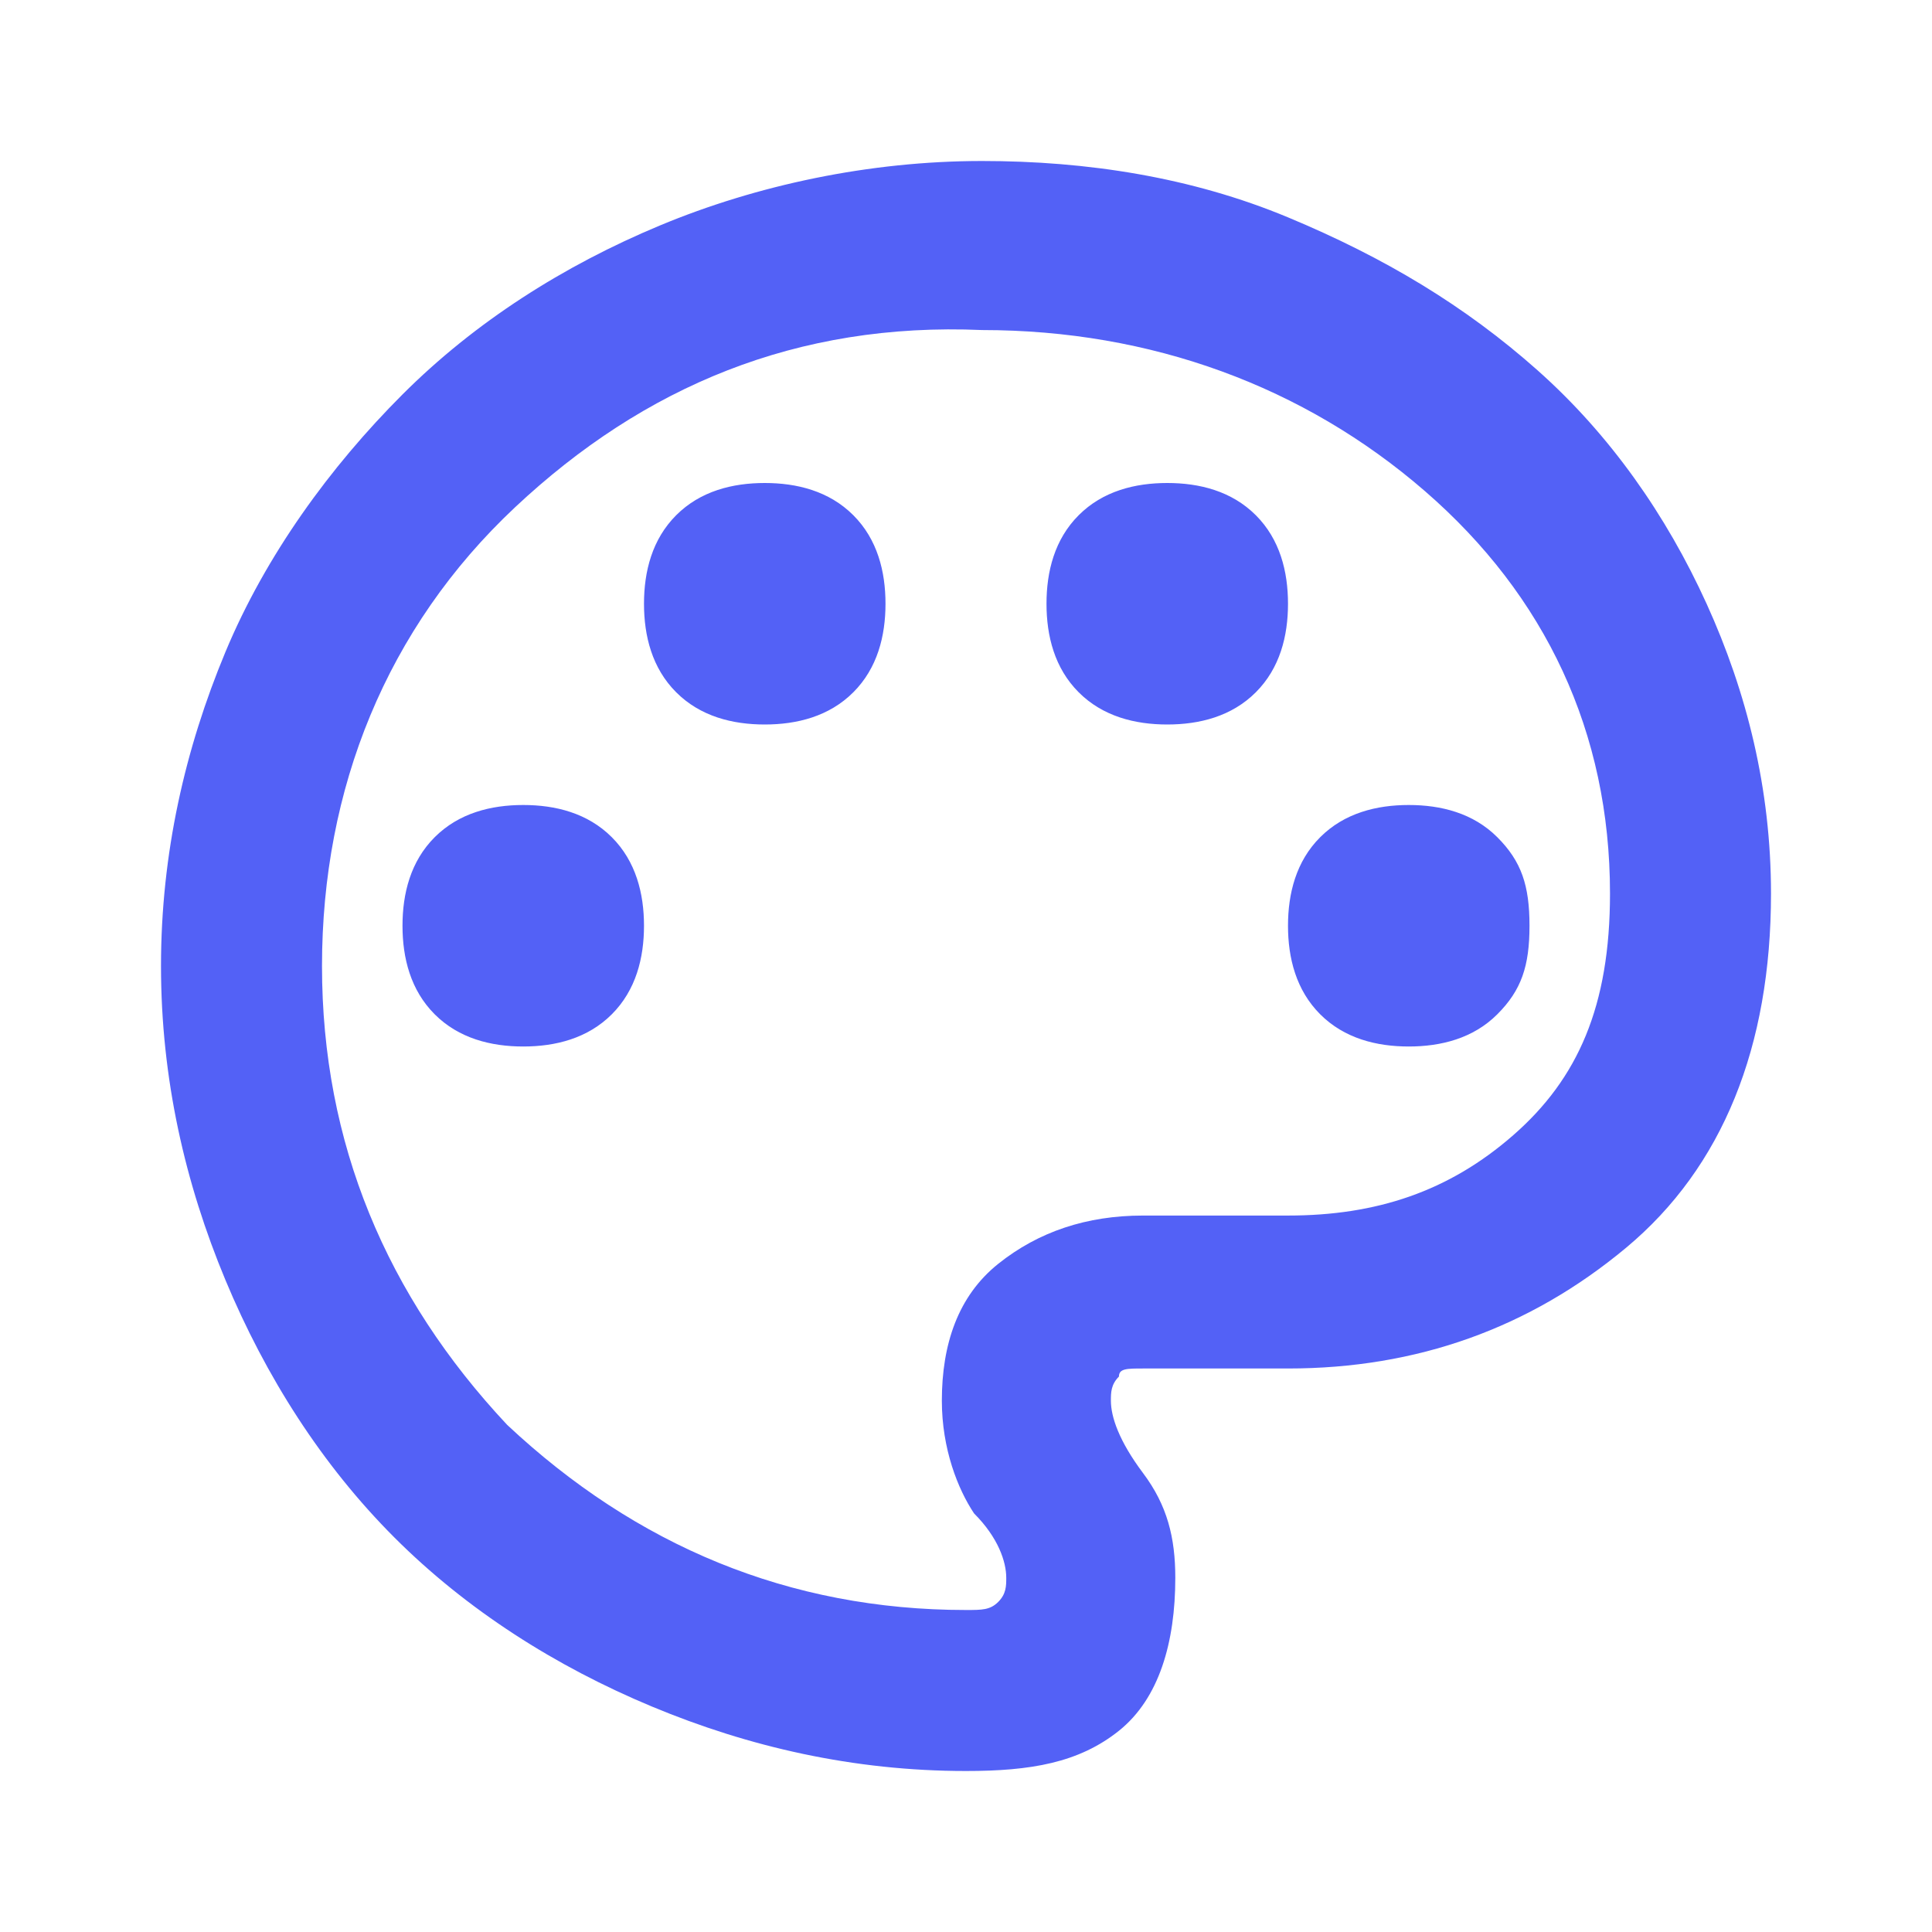
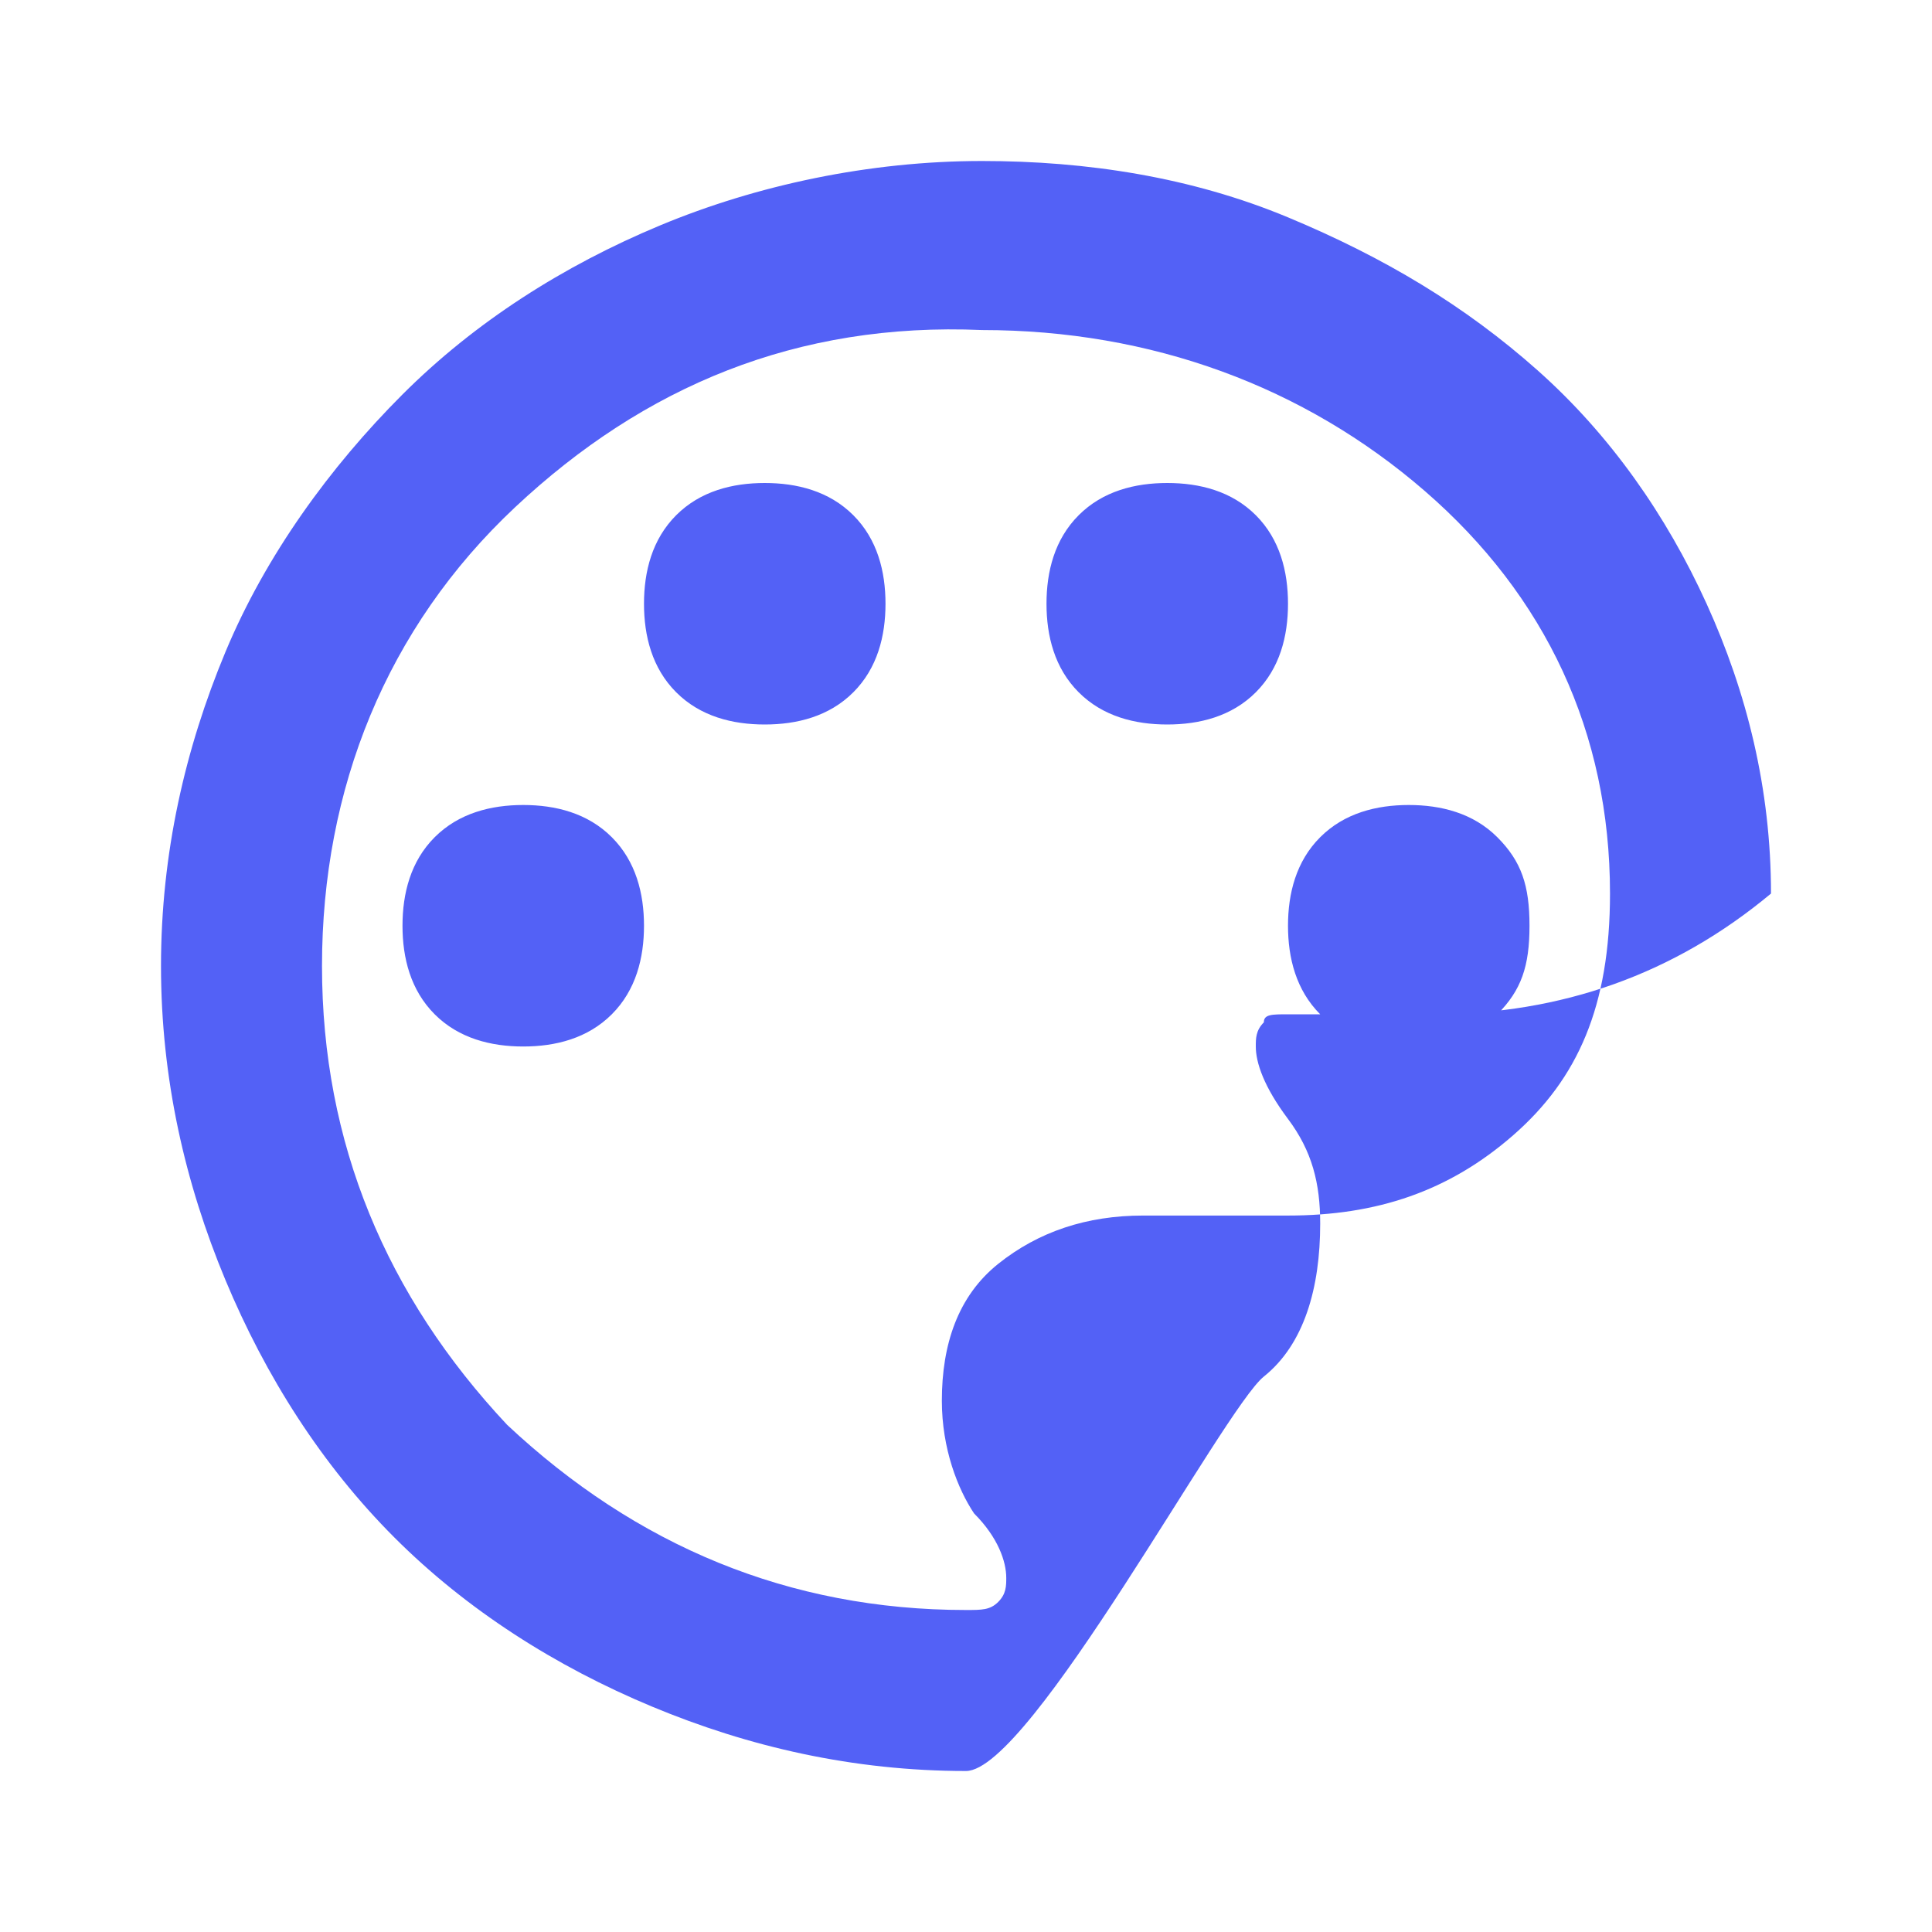
<svg xmlns="http://www.w3.org/2000/svg" version="1.1" id="Layer_1" x="0px" y="0px" viewBox="0 0 24 24" style="enable-background:new 0 0 24 24;" xml:space="preserve">
  <style type="text/css">
	.st0{fill:#5361F6;}
</style>
-   <path class="st0" d="M12,22c-1.4,0-2.7-0.3-3.9-0.8S5.8,20,4.9,19.1s-1.6-2-2.1-3.2S2,13.4,2,12c0-1.4,0.3-2.7,0.8-3.9  S4.1,5.8,5,4.9s2-1.6,3.2-2.1S10.8,2,12.2,2c1.3,0,2.6,0.2,3.8,0.7s2.2,1.1,3.1,1.9c0.9,0.8,1.6,1.8,2.1,2.9  c0.5,1.1,0.8,2.3,0.8,3.6c0,1.9-0.6,3.4-1.8,4.4c-1.2,1-2.6,1.5-4.2,1.5h-1.8c-0.2,0-0.3,0-0.3,0.1c-0.1,0.1-0.1,0.2-0.1,0.3  c0,0.2,0.1,0.5,0.4,0.9s0.4,0.8,0.4,1.3c0,0.8-0.2,1.5-0.7,1.9S12.8,22,12,22z M6.5,13c0.4,0,0.8-0.1,1.1-0.4  C7.9,12.3,8,11.9,8,11.5s-0.1-0.8-0.4-1.1C7.3,10.1,6.9,10,6.5,10c-0.4,0-0.8,0.1-1.1,0.4S5,11.1,5,11.5s0.1,0.8,0.4,1.1  S6.1,13,6.5,13z M9.5,9c0.4,0,0.8-0.1,1.1-0.4C10.9,8.3,11,7.9,11,7.5c0-0.4-0.1-0.8-0.4-1.1C10.3,6.1,9.9,6,9.5,6S8.7,6.1,8.4,6.4  S8,7.1,8,7.5c0,0.4,0.1,0.8,0.4,1.1S9.1,9,9.5,9z M14.5,9c0.4,0,0.8-0.1,1.1-0.4S16,7.9,16,7.5c0-0.4-0.1-0.8-0.4-1.1S14.9,6,14.5,6  c-0.4,0-0.8,0.1-1.1,0.4S13,7.1,13,7.5c0,0.4,0.1,0.8,0.4,1.1S14.1,9,14.5,9z M17.5,13c0.4,0,0.8-0.1,1.1-0.4s0.4-0.6,0.4-1.1  s-0.1-0.8-0.4-1.1S17.9,10,17.5,10s-0.8,0.1-1.1,0.4S16,11.1,16,11.5s0.1,0.8,0.4,1.1S17.1,13,17.5,13z M12,20c0.2,0,0.3,0,0.4-0.1  s0.1-0.2,0.1-0.3c0-0.2-0.1-0.5-0.4-0.8c-0.2-0.3-0.4-0.8-0.4-1.4c0-0.7,0.2-1.3,0.7-1.7c0.5-0.4,1.1-0.6,1.8-0.6H16  c1.1,0,2-0.3,2.8-1s1.2-1.6,1.2-3c0-2-0.8-3.7-2.3-5c-1.5-1.3-3.4-2-5.5-2C9.9,4,8,4.8,6.4,6.3S4,9.8,4,12c0,2.2,0.8,4.1,2.3,5.7  C7.9,19.2,9.8,20,12,20z" />
+   <path class="st0" d="M12,22c-1.4,0-2.7-0.3-3.9-0.8S5.8,20,4.9,19.1s-1.6-2-2.1-3.2S2,13.4,2,12c0-1.4,0.3-2.7,0.8-3.9  S4.1,5.8,5,4.9s2-1.6,3.2-2.1S10.8,2,12.2,2c1.3,0,2.6,0.2,3.8,0.7s2.2,1.1,3.1,1.9c0.9,0.8,1.6,1.8,2.1,2.9  c0.5,1.1,0.8,2.3,0.8,3.6c-1.2,1-2.6,1.5-4.2,1.5h-1.8c-0.2,0-0.3,0-0.3,0.1c-0.1,0.1-0.1,0.2-0.1,0.3  c0,0.2,0.1,0.5,0.4,0.9s0.4,0.8,0.4,1.3c0,0.8-0.2,1.5-0.7,1.9S12.8,22,12,22z M6.5,13c0.4,0,0.8-0.1,1.1-0.4  C7.9,12.3,8,11.9,8,11.5s-0.1-0.8-0.4-1.1C7.3,10.1,6.9,10,6.5,10c-0.4,0-0.8,0.1-1.1,0.4S5,11.1,5,11.5s0.1,0.8,0.4,1.1  S6.1,13,6.5,13z M9.5,9c0.4,0,0.8-0.1,1.1-0.4C10.9,8.3,11,7.9,11,7.5c0-0.4-0.1-0.8-0.4-1.1C10.3,6.1,9.9,6,9.5,6S8.7,6.1,8.4,6.4  S8,7.1,8,7.5c0,0.4,0.1,0.8,0.4,1.1S9.1,9,9.5,9z M14.5,9c0.4,0,0.8-0.1,1.1-0.4S16,7.9,16,7.5c0-0.4-0.1-0.8-0.4-1.1S14.9,6,14.5,6  c-0.4,0-0.8,0.1-1.1,0.4S13,7.1,13,7.5c0,0.4,0.1,0.8,0.4,1.1S14.1,9,14.5,9z M17.5,13c0.4,0,0.8-0.1,1.1-0.4s0.4-0.6,0.4-1.1  s-0.1-0.8-0.4-1.1S17.9,10,17.5,10s-0.8,0.1-1.1,0.4S16,11.1,16,11.5s0.1,0.8,0.4,1.1S17.1,13,17.5,13z M12,20c0.2,0,0.3,0,0.4-0.1  s0.1-0.2,0.1-0.3c0-0.2-0.1-0.5-0.4-0.8c-0.2-0.3-0.4-0.8-0.4-1.4c0-0.7,0.2-1.3,0.7-1.7c0.5-0.4,1.1-0.6,1.8-0.6H16  c1.1,0,2-0.3,2.8-1s1.2-1.6,1.2-3c0-2-0.8-3.7-2.3-5c-1.5-1.3-3.4-2-5.5-2C9.9,4,8,4.8,6.4,6.3S4,9.8,4,12c0,2.2,0.8,4.1,2.3,5.7  C7.9,19.2,9.8,20,12,20z" />
</svg>